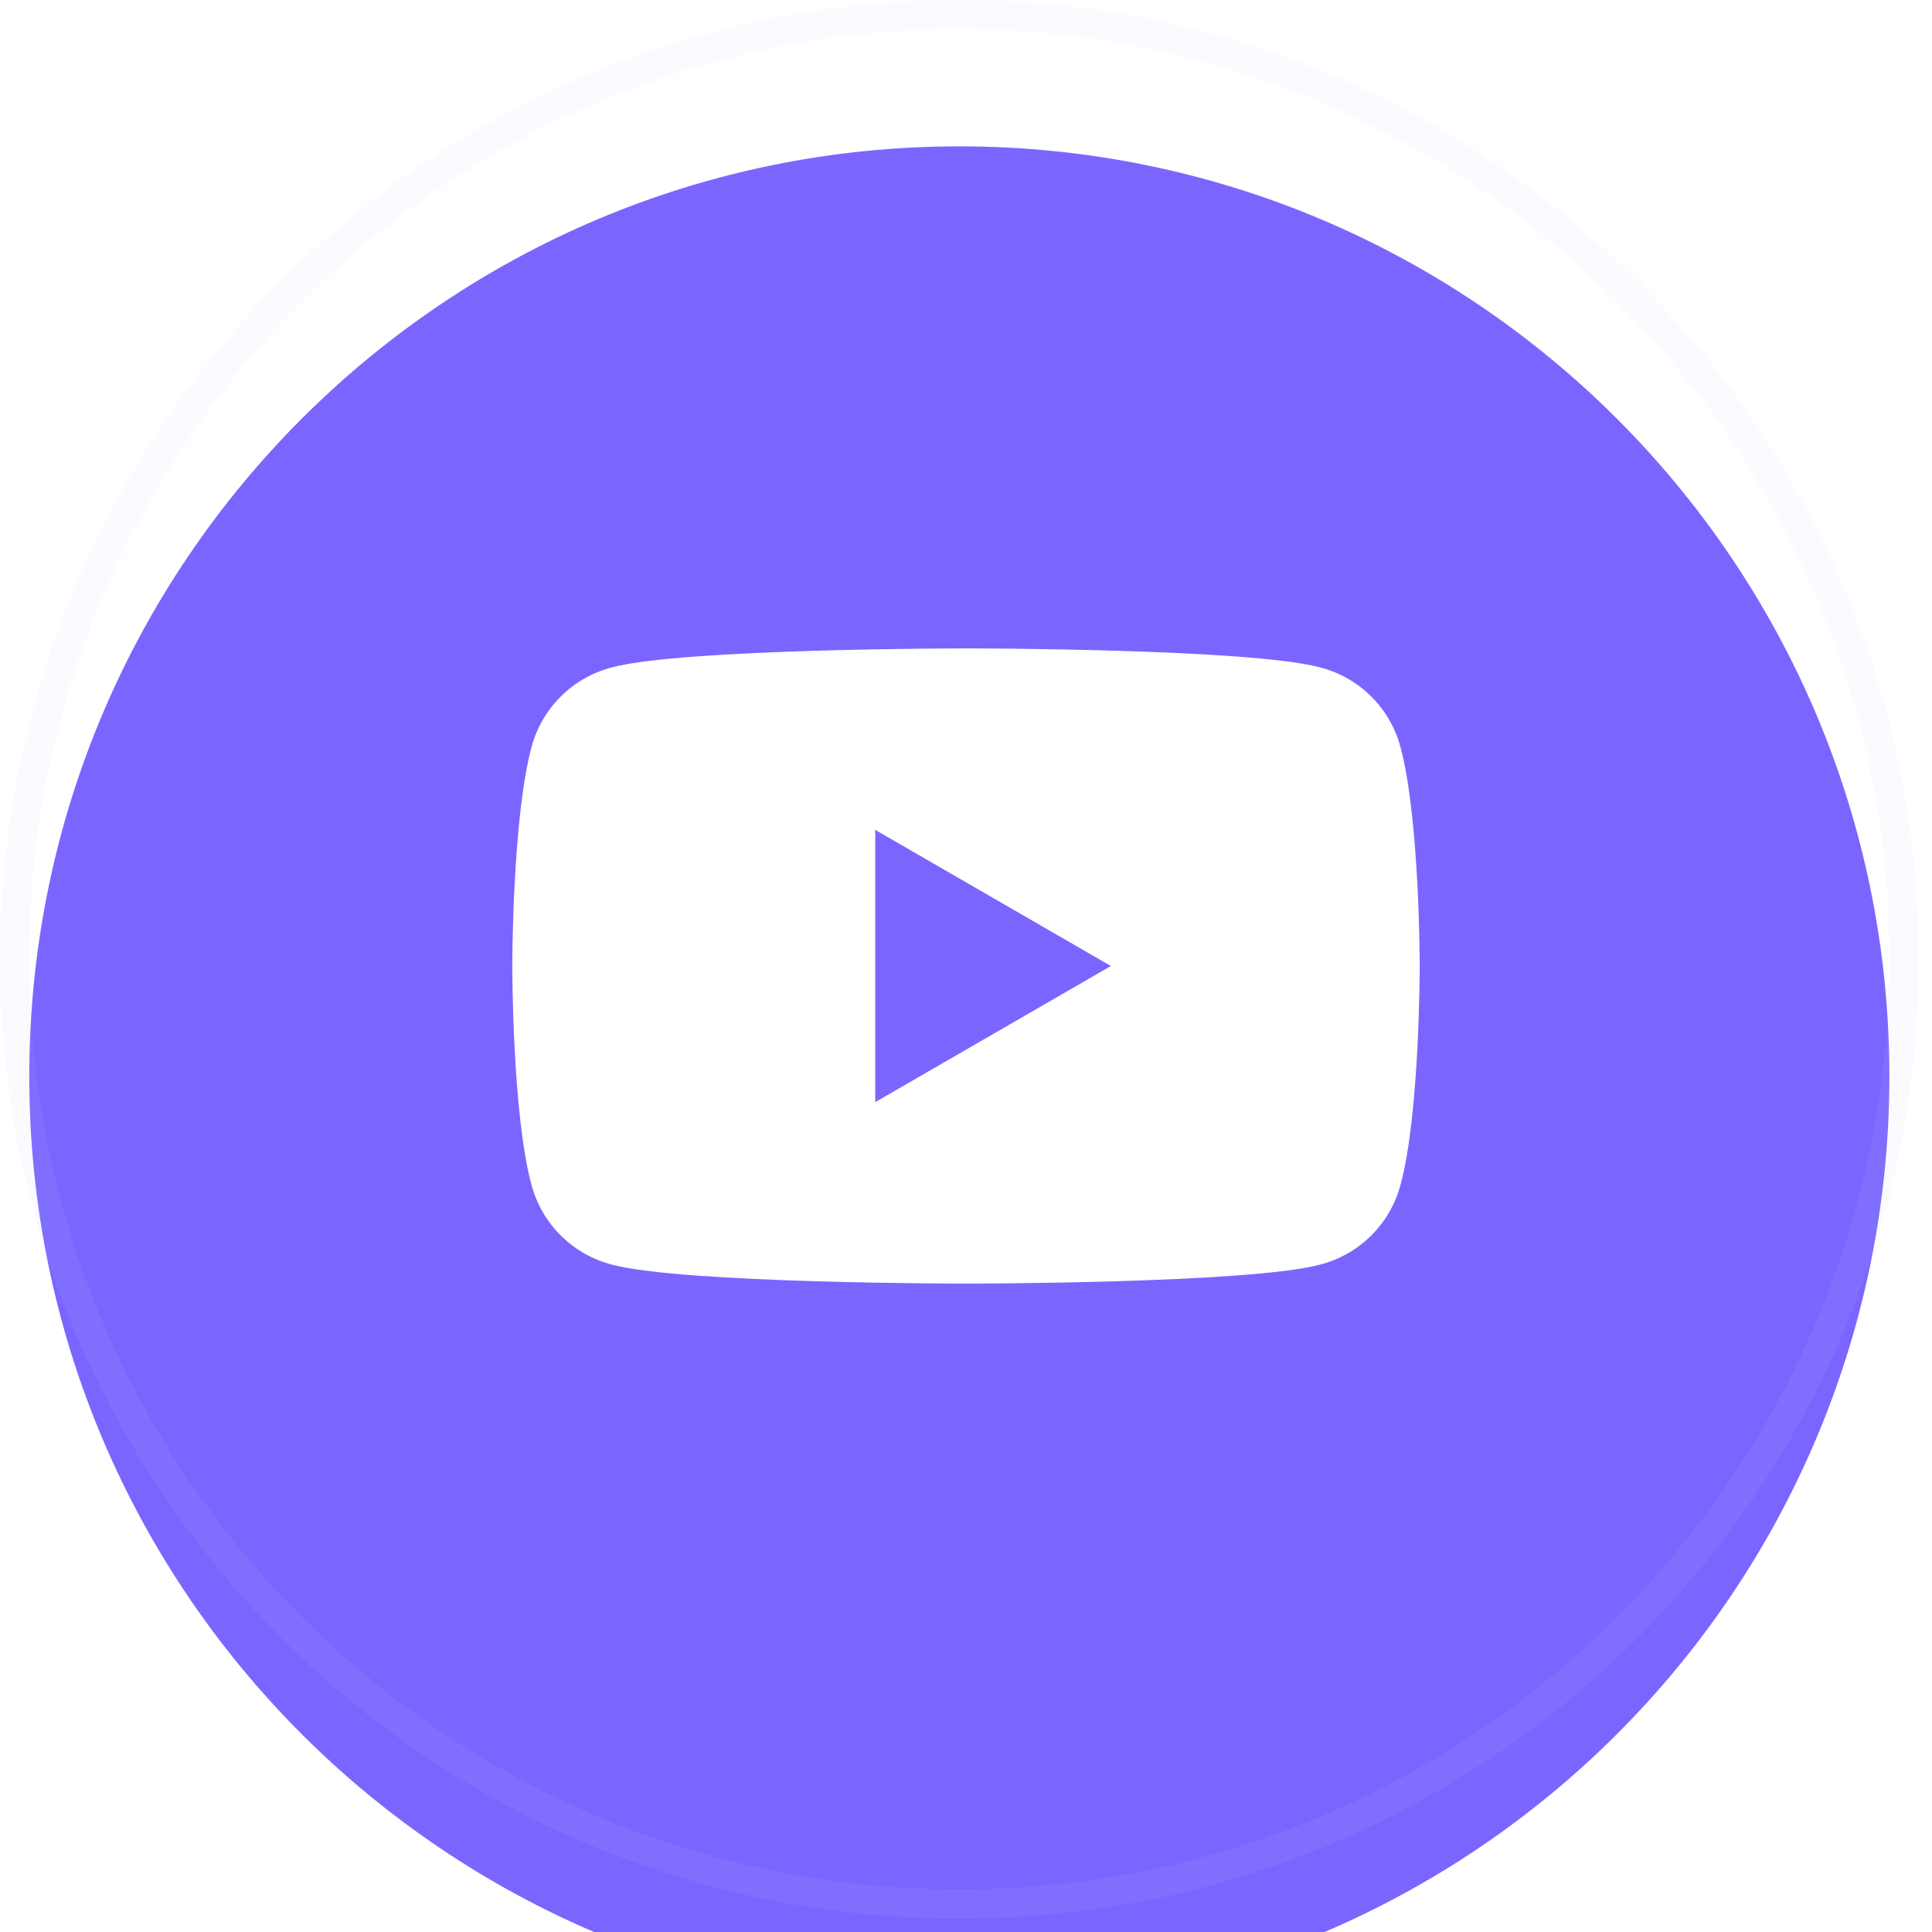
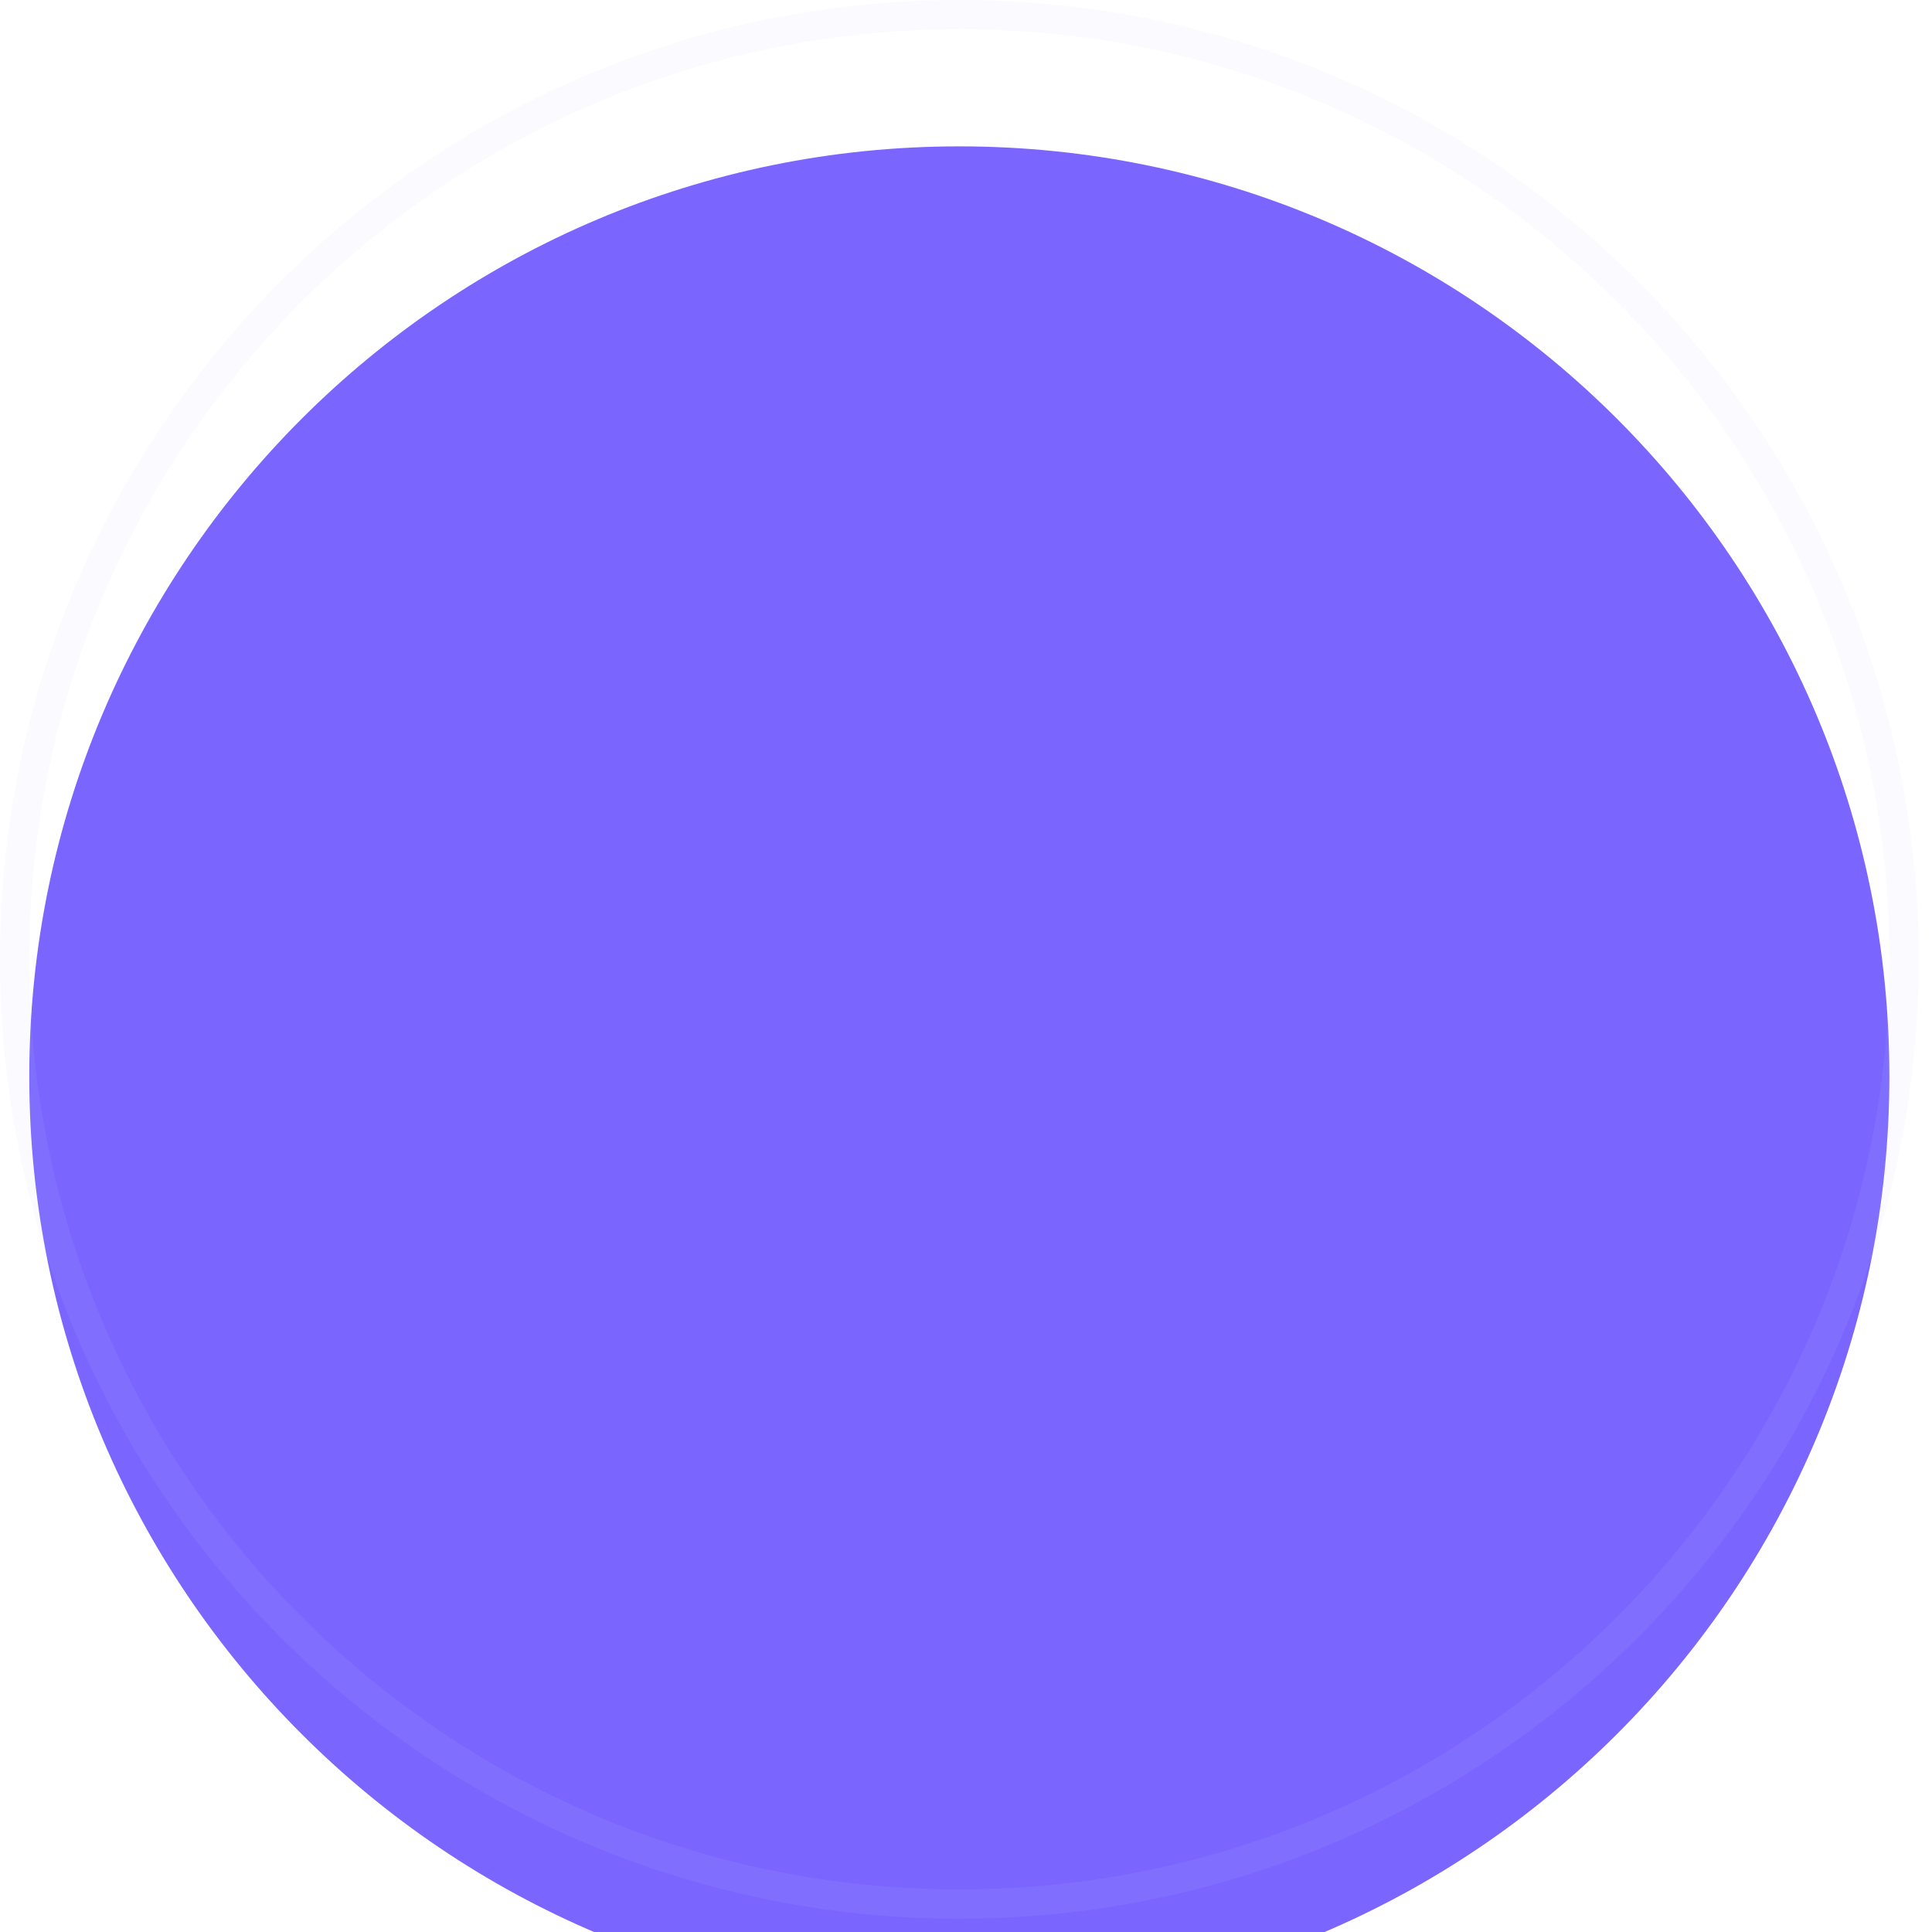
<svg xmlns="http://www.w3.org/2000/svg" width="33" height="33" viewBox="0 0 33 33" fill="none">
  <g filter="url(#filter0_iii_1_1855)">
    <path d="M16.386 32.272C25.16 32.272 32.272 25.16 32.272 16.386C32.272 7.612 25.16 0.5 16.386 0.5C7.612 0.5 0.5 7.612 0.5 16.386C0.5 25.16 7.612 32.272 16.386 32.272Z" fill="#7A66FF" />
  </g>
  <path d="M16.386 0.25C25.297 0.25 32.522 7.474 32.523 16.386C32.523 25.297 25.297 32.523 16.386 32.523C7.474 32.522 0.25 25.297 0.25 16.386C0.25 7.474 7.474 0.25 16.386 0.25Z" stroke="#D2CEFF" stroke-opacity="0.08" stroke-width="0.5" />
  <g clip-path="url(#clip0_1_1855)">
-     <path d="M23.925 12.775C23.75 12.1 23.225 11.575 22.55 11.4C21.35 11.075 16.5 11.075 16.5 11.075C16.5 11.075 11.65 11.075 10.45 11.4C9.775 11.575 9.25 12.1 9.075 12.775C8.75 14 8.75 16.5 8.75 16.5C8.75 16.5 8.75 19.025 9.075 20.225C9.25 20.9 9.775 21.425 10.45 21.6C11.65 21.925 16.5 21.925 16.5 21.925C16.5 21.925 21.35 21.925 22.55 21.6C23.225 21.425 23.75 20.9 23.925 20.225C24.25 19.025 24.25 16.5 24.25 16.5C24.25 16.5 24.25 14 23.925 12.775ZM14.95 18.825V14.175L18.975 16.5L14.95 18.825Z" fill="white" />
-   </g>
+     </g>
  <defs>
    <filter id="filter0_iii_1_1855" x="0" y="-2" width="32.772" height="37.773" filterUnits="userSpaceOnUse" color-interpolation-filters="sRGB">
      <feFlood flood-opacity="0" result="BackgroundImageFix" />
      <feBlend mode="normal" in="SourceGraphic" in2="BackgroundImageFix" result="shape" />
      <feColorMatrix in="SourceAlpha" type="matrix" values="0 0 0 0 0 0 0 0 0 0 0 0 0 0 0 0 0 0 127 0" result="hardAlpha" />
      <feOffset dy="3" />
      <feGaussianBlur stdDeviation="2" />
      <feComposite in2="hardAlpha" operator="arithmetic" k2="-1" k3="1" />
      <feColorMatrix type="matrix" values="0 0 0 0 0.875 0 0 0 0 0.932 0 0 0 0 1 0 0 0 0.1 0" />
      <feBlend mode="normal" in2="shape" result="effect1_innerShadow_1_1855" />
      <feColorMatrix in="SourceAlpha" type="matrix" values="0 0 0 0 0 0 0 0 0 0 0 0 0 0 0 0 0 0 127 0" result="hardAlpha" />
      <feOffset dy="1" />
      <feGaussianBlur stdDeviation="0.5" />
      <feComposite in2="hardAlpha" operator="arithmetic" k2="-1" k3="1" />
      <feColorMatrix type="matrix" values="0 0 0 0 1 0 0 0 0 1 0 0 0 0 1 0 0 0 0.1 0" />
      <feBlend mode="normal" in2="effect1_innerShadow_1_1855" result="effect2_innerShadow_1_1855" />
      <feColorMatrix in="SourceAlpha" type="matrix" values="0 0 0 0 0 0 0 0 0 0 0 0 0 0 0 0 0 0 127 0" result="hardAlpha" />
      <feOffset dy="-2" />
      <feGaussianBlur stdDeviation="1" />
      <feComposite in2="hardAlpha" operator="arithmetic" k2="-1" k3="1" />
      <feColorMatrix type="matrix" values="0 0 0 0 0 0 0 0 0 0.26 0 0 0 0 0.538 0 0 0 0.15 0" />
      <feBlend mode="normal" in2="effect2_innerShadow_1_1855" result="effect3_innerShadow_1_1855" />
    </filter>
    <clipPath id="clip0_1_1855">
      <rect width="16" height="16" fill="white" transform="translate(8.5 8.5)" />
    </clipPath>
  </defs>
</svg>